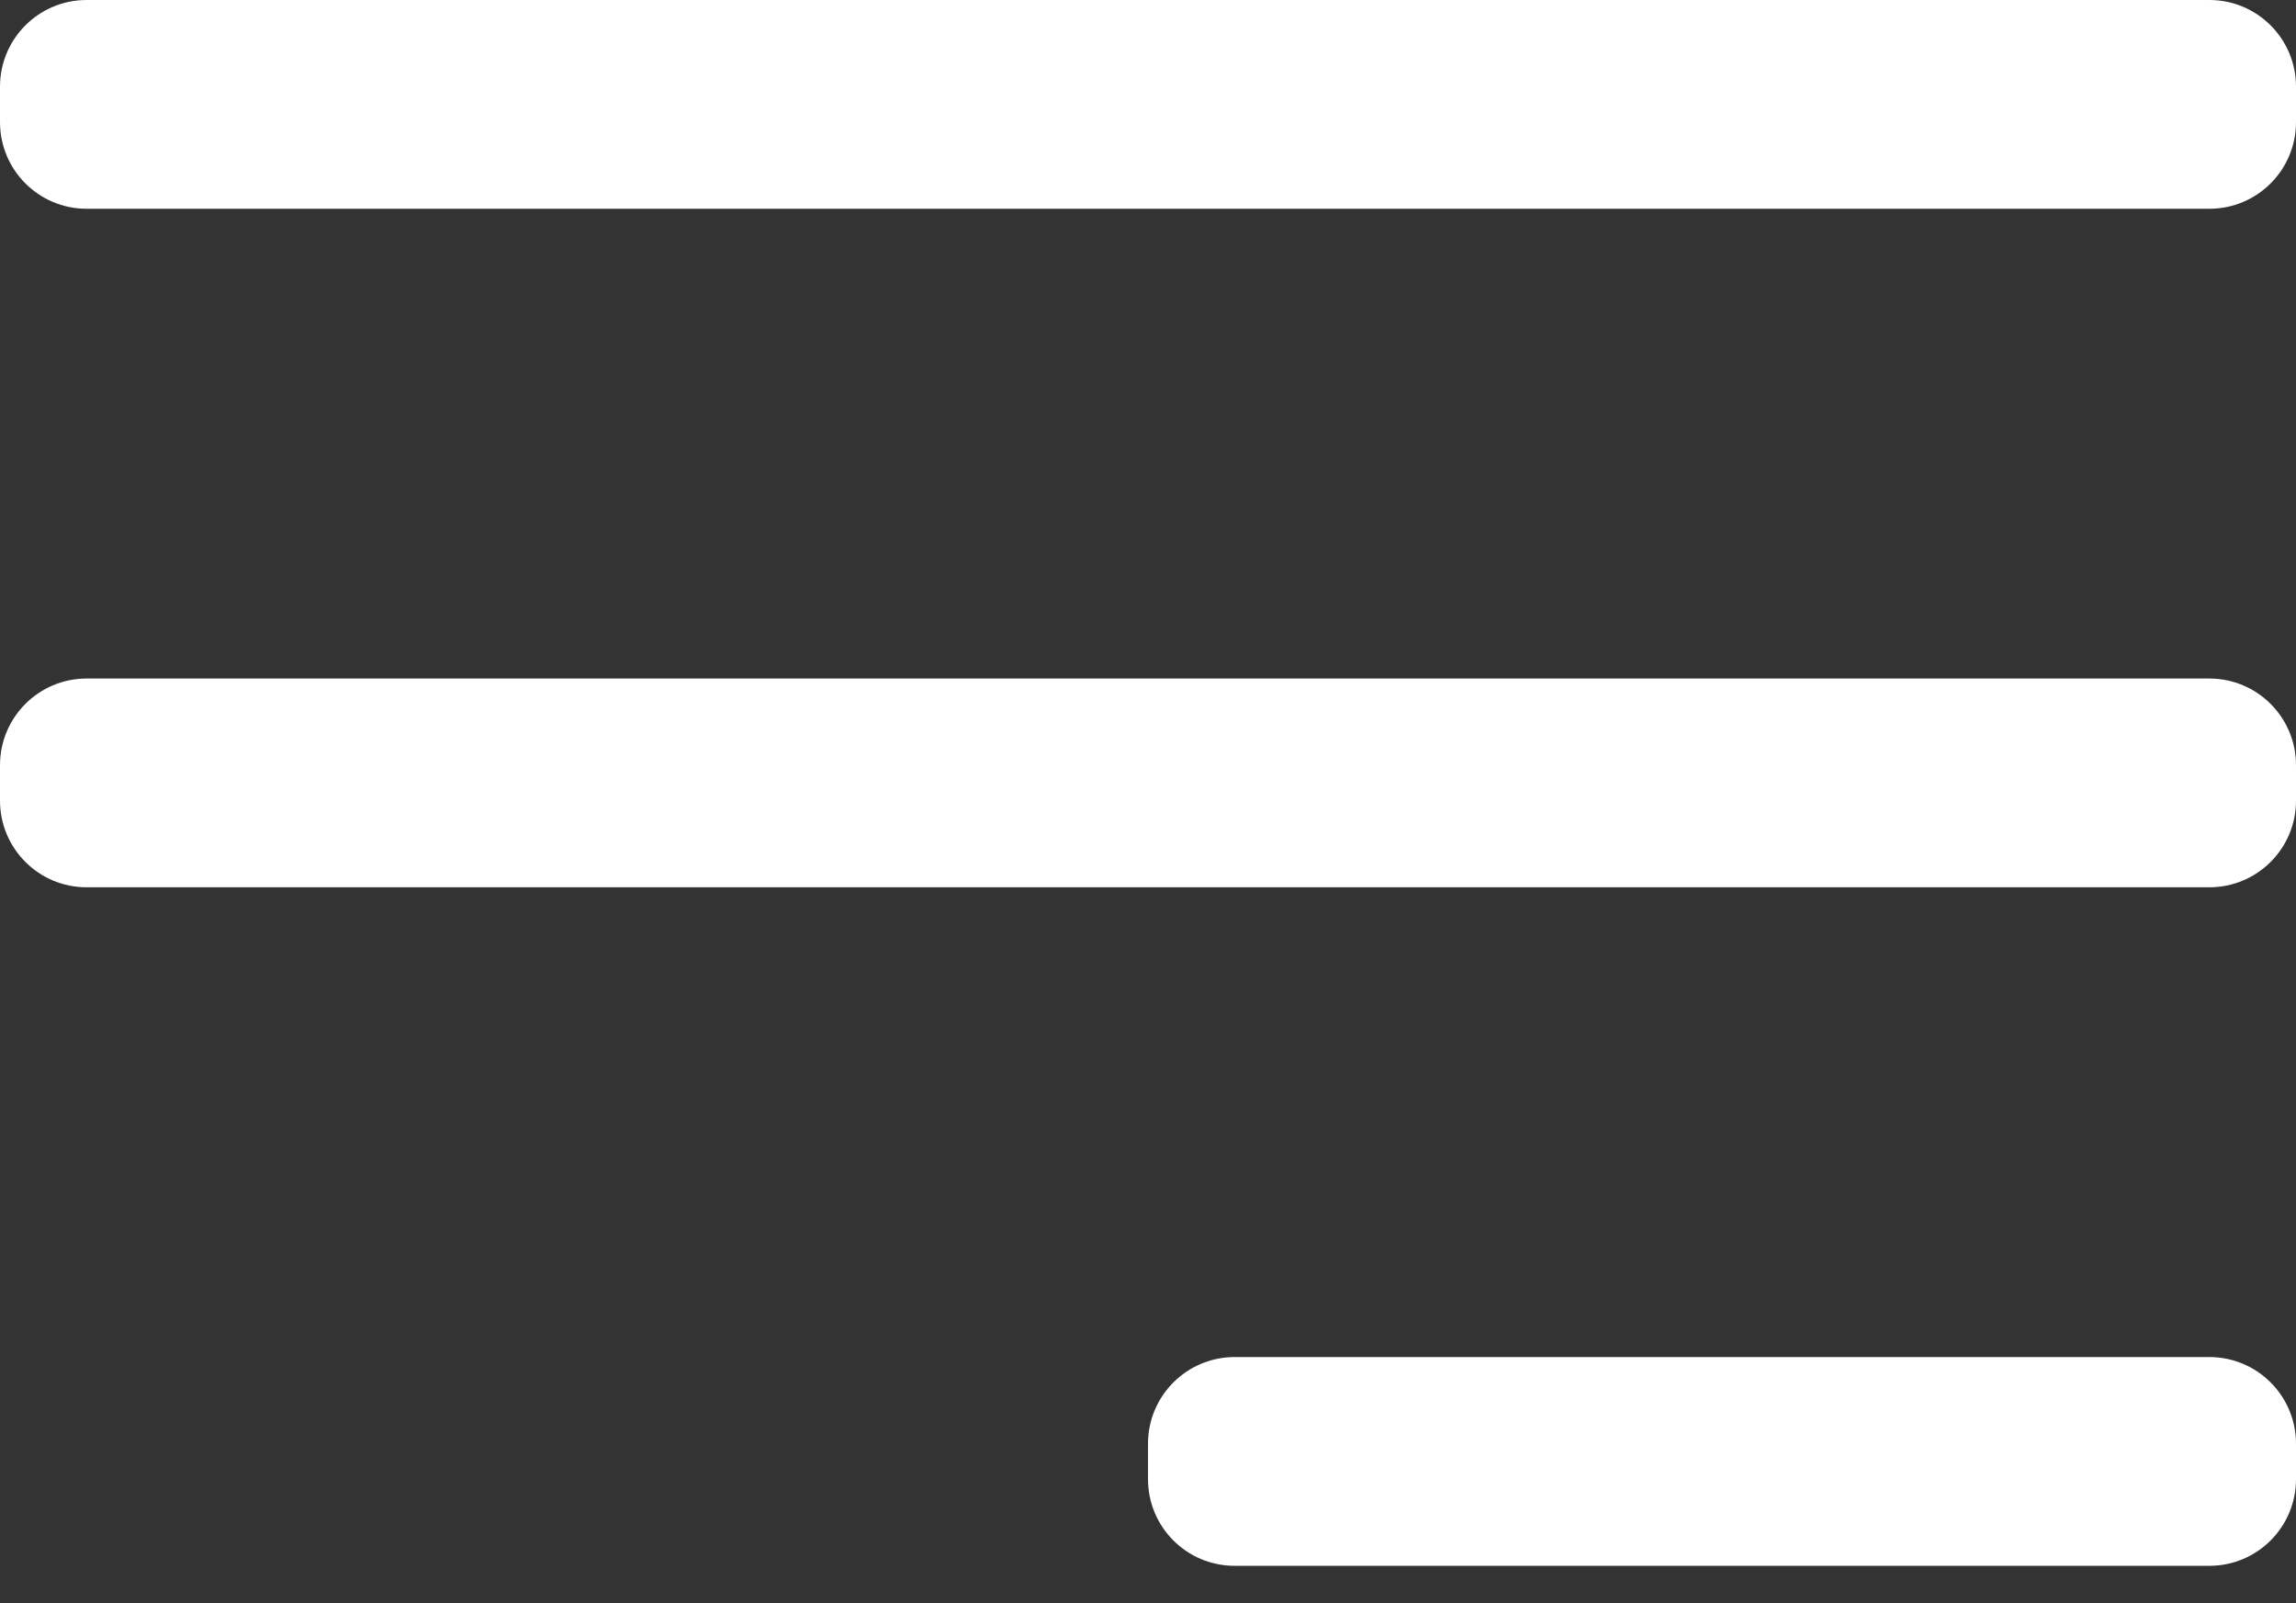
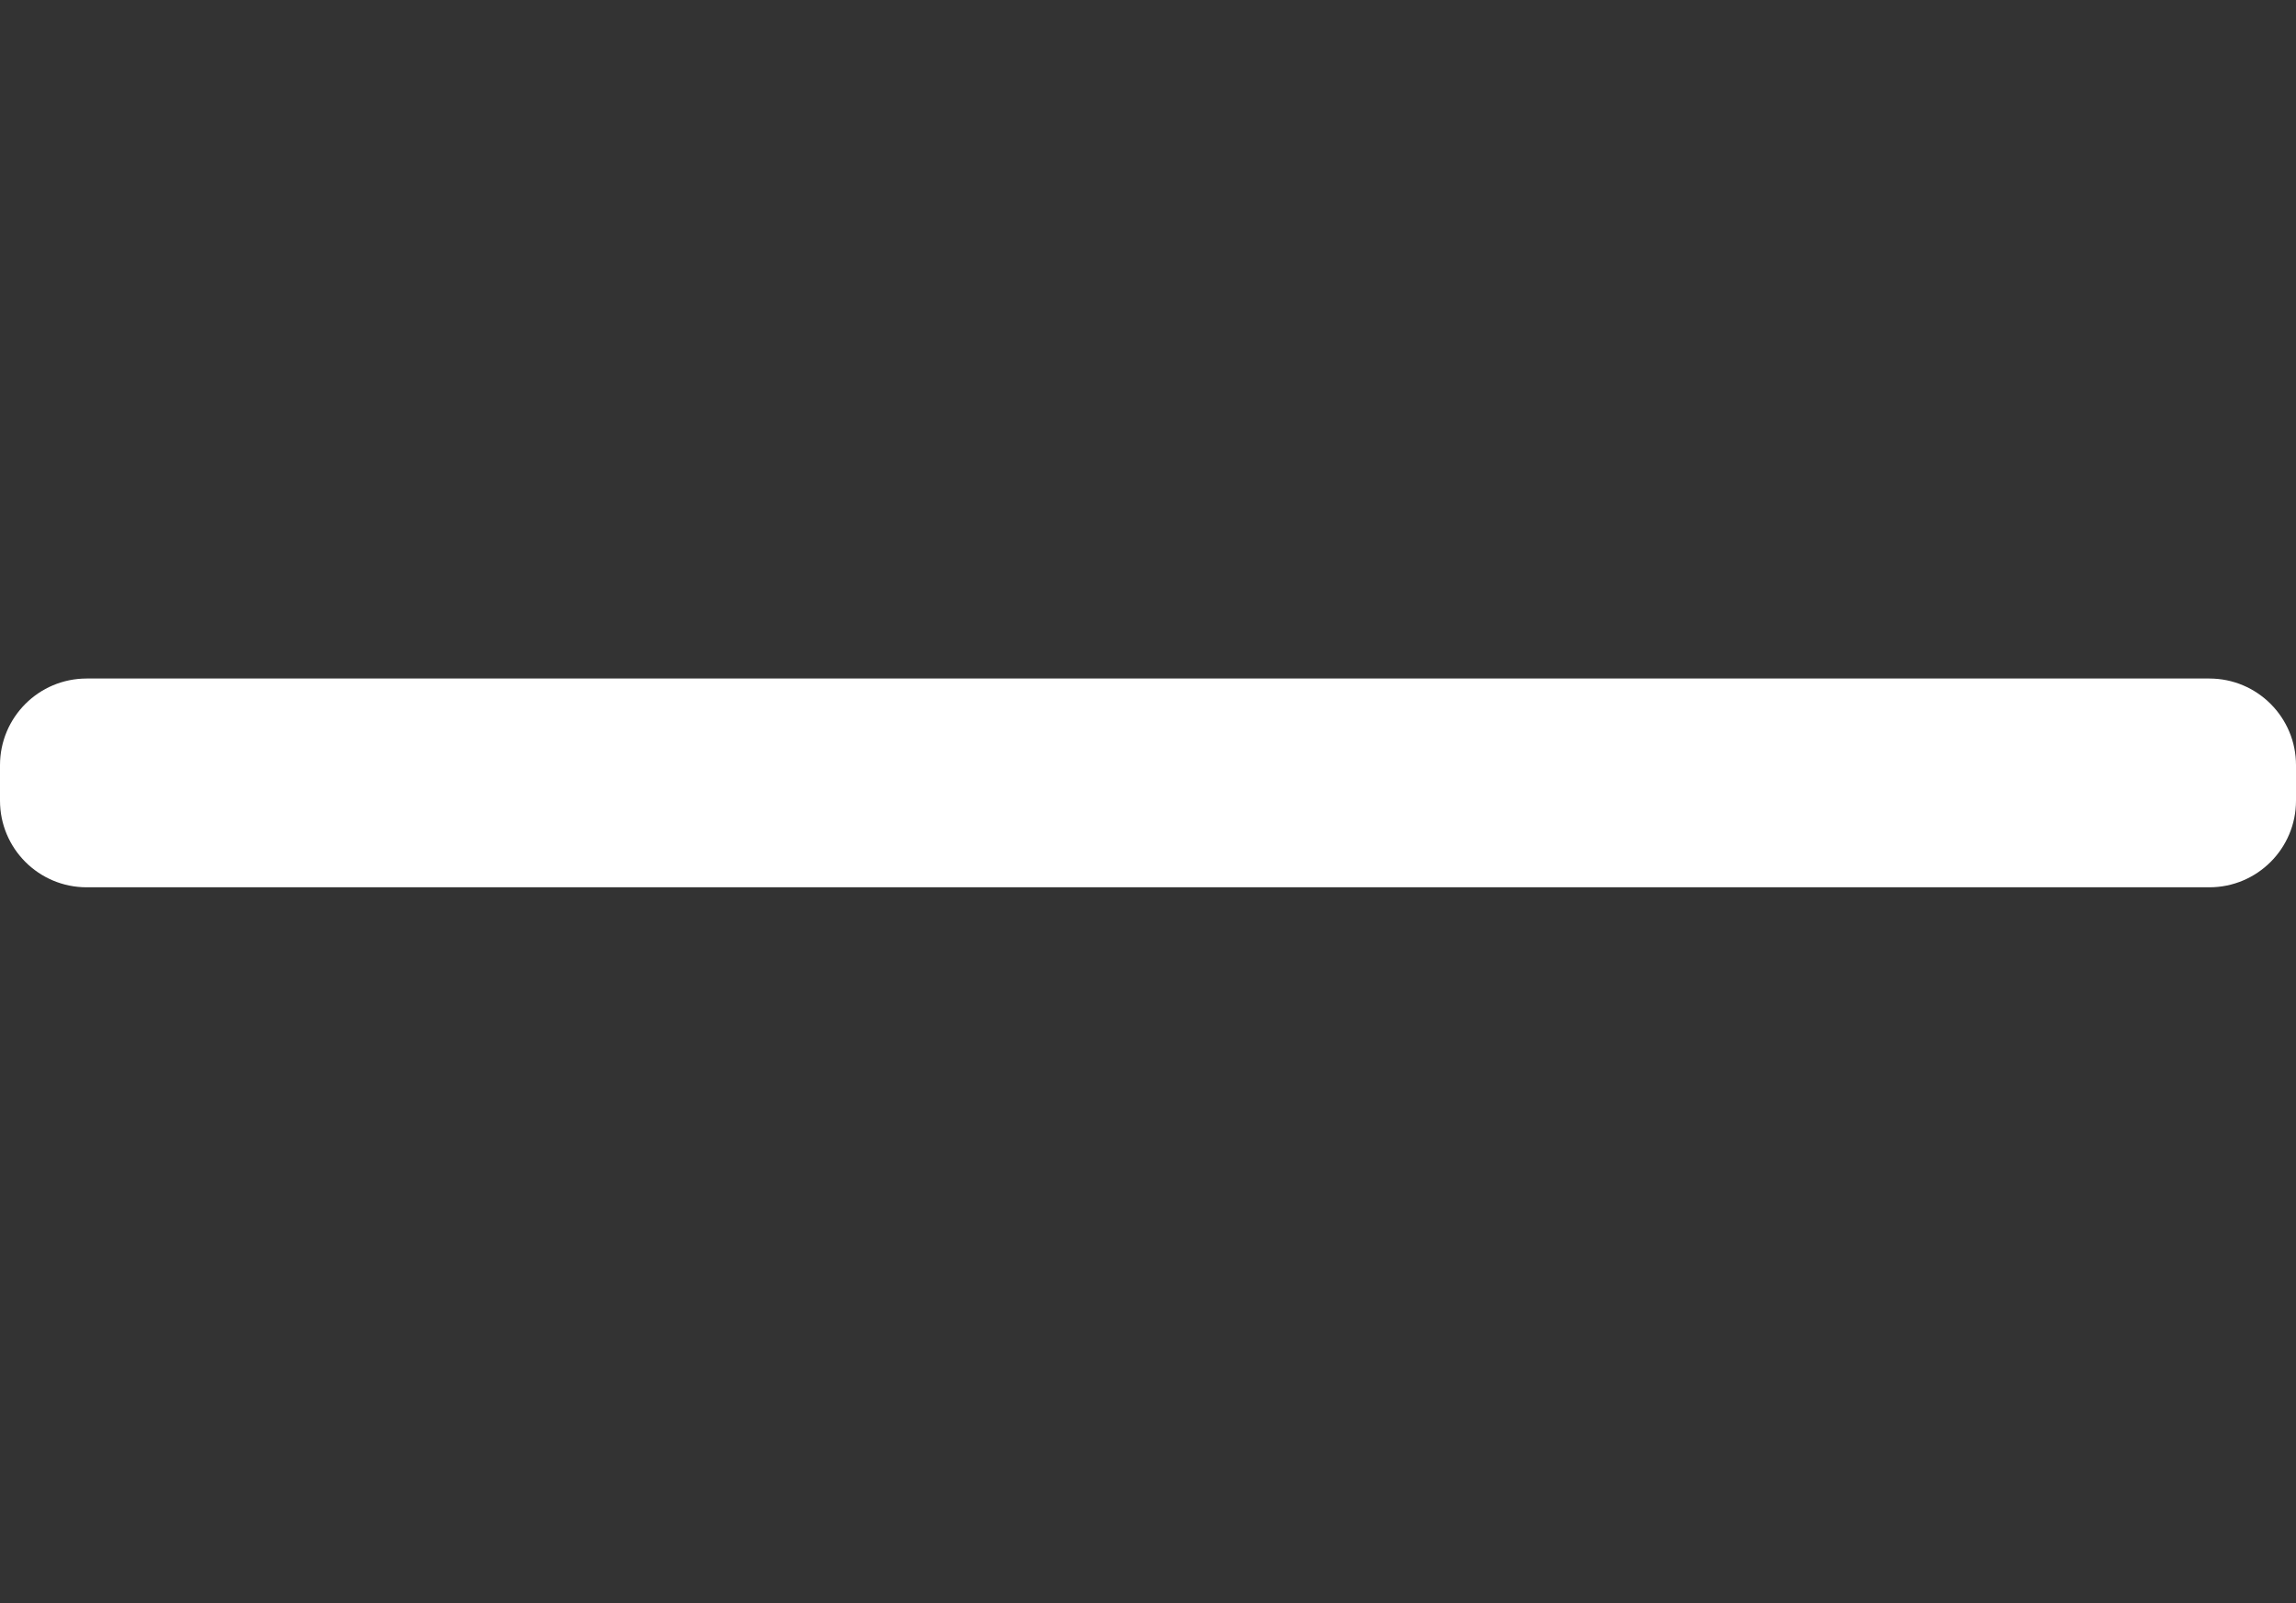
<svg xmlns="http://www.w3.org/2000/svg" width="53" height="37" viewBox="0 0 53 37" fill="none">
  <rect x="0" y="0" width="53" height="37" fill="#333333" stroke="none" />
-   <path d="M0 2C0 0.895 0.895 0 2 0H51C52.105 0 53 0.895 53 2V2.818C53 3.923 52.105 4.818 51 4.818H2C0.895 4.818 0 3.923 0 2.818V2Z" fill="white" />
  <path d="M0 17.659C0 16.555 0.895 15.659 2 15.659H51C52.105 15.659 53 16.555 53 17.659V18.477C53 19.582 52.105 20.477 51 20.477H2C0.895 20.477 0 19.582 0 18.477V17.659Z" fill="white" />
-   <path d="M26.5 33.318C26.5 32.214 27.395 31.318 28.5 31.318H51C52.105 31.318 53 32.214 53 33.318V34.136C53 35.241 52.105 36.136 51 36.136H28.5C27.395 36.136 26.5 35.241 26.5 34.136V33.318Z" fill="white" />
</svg>